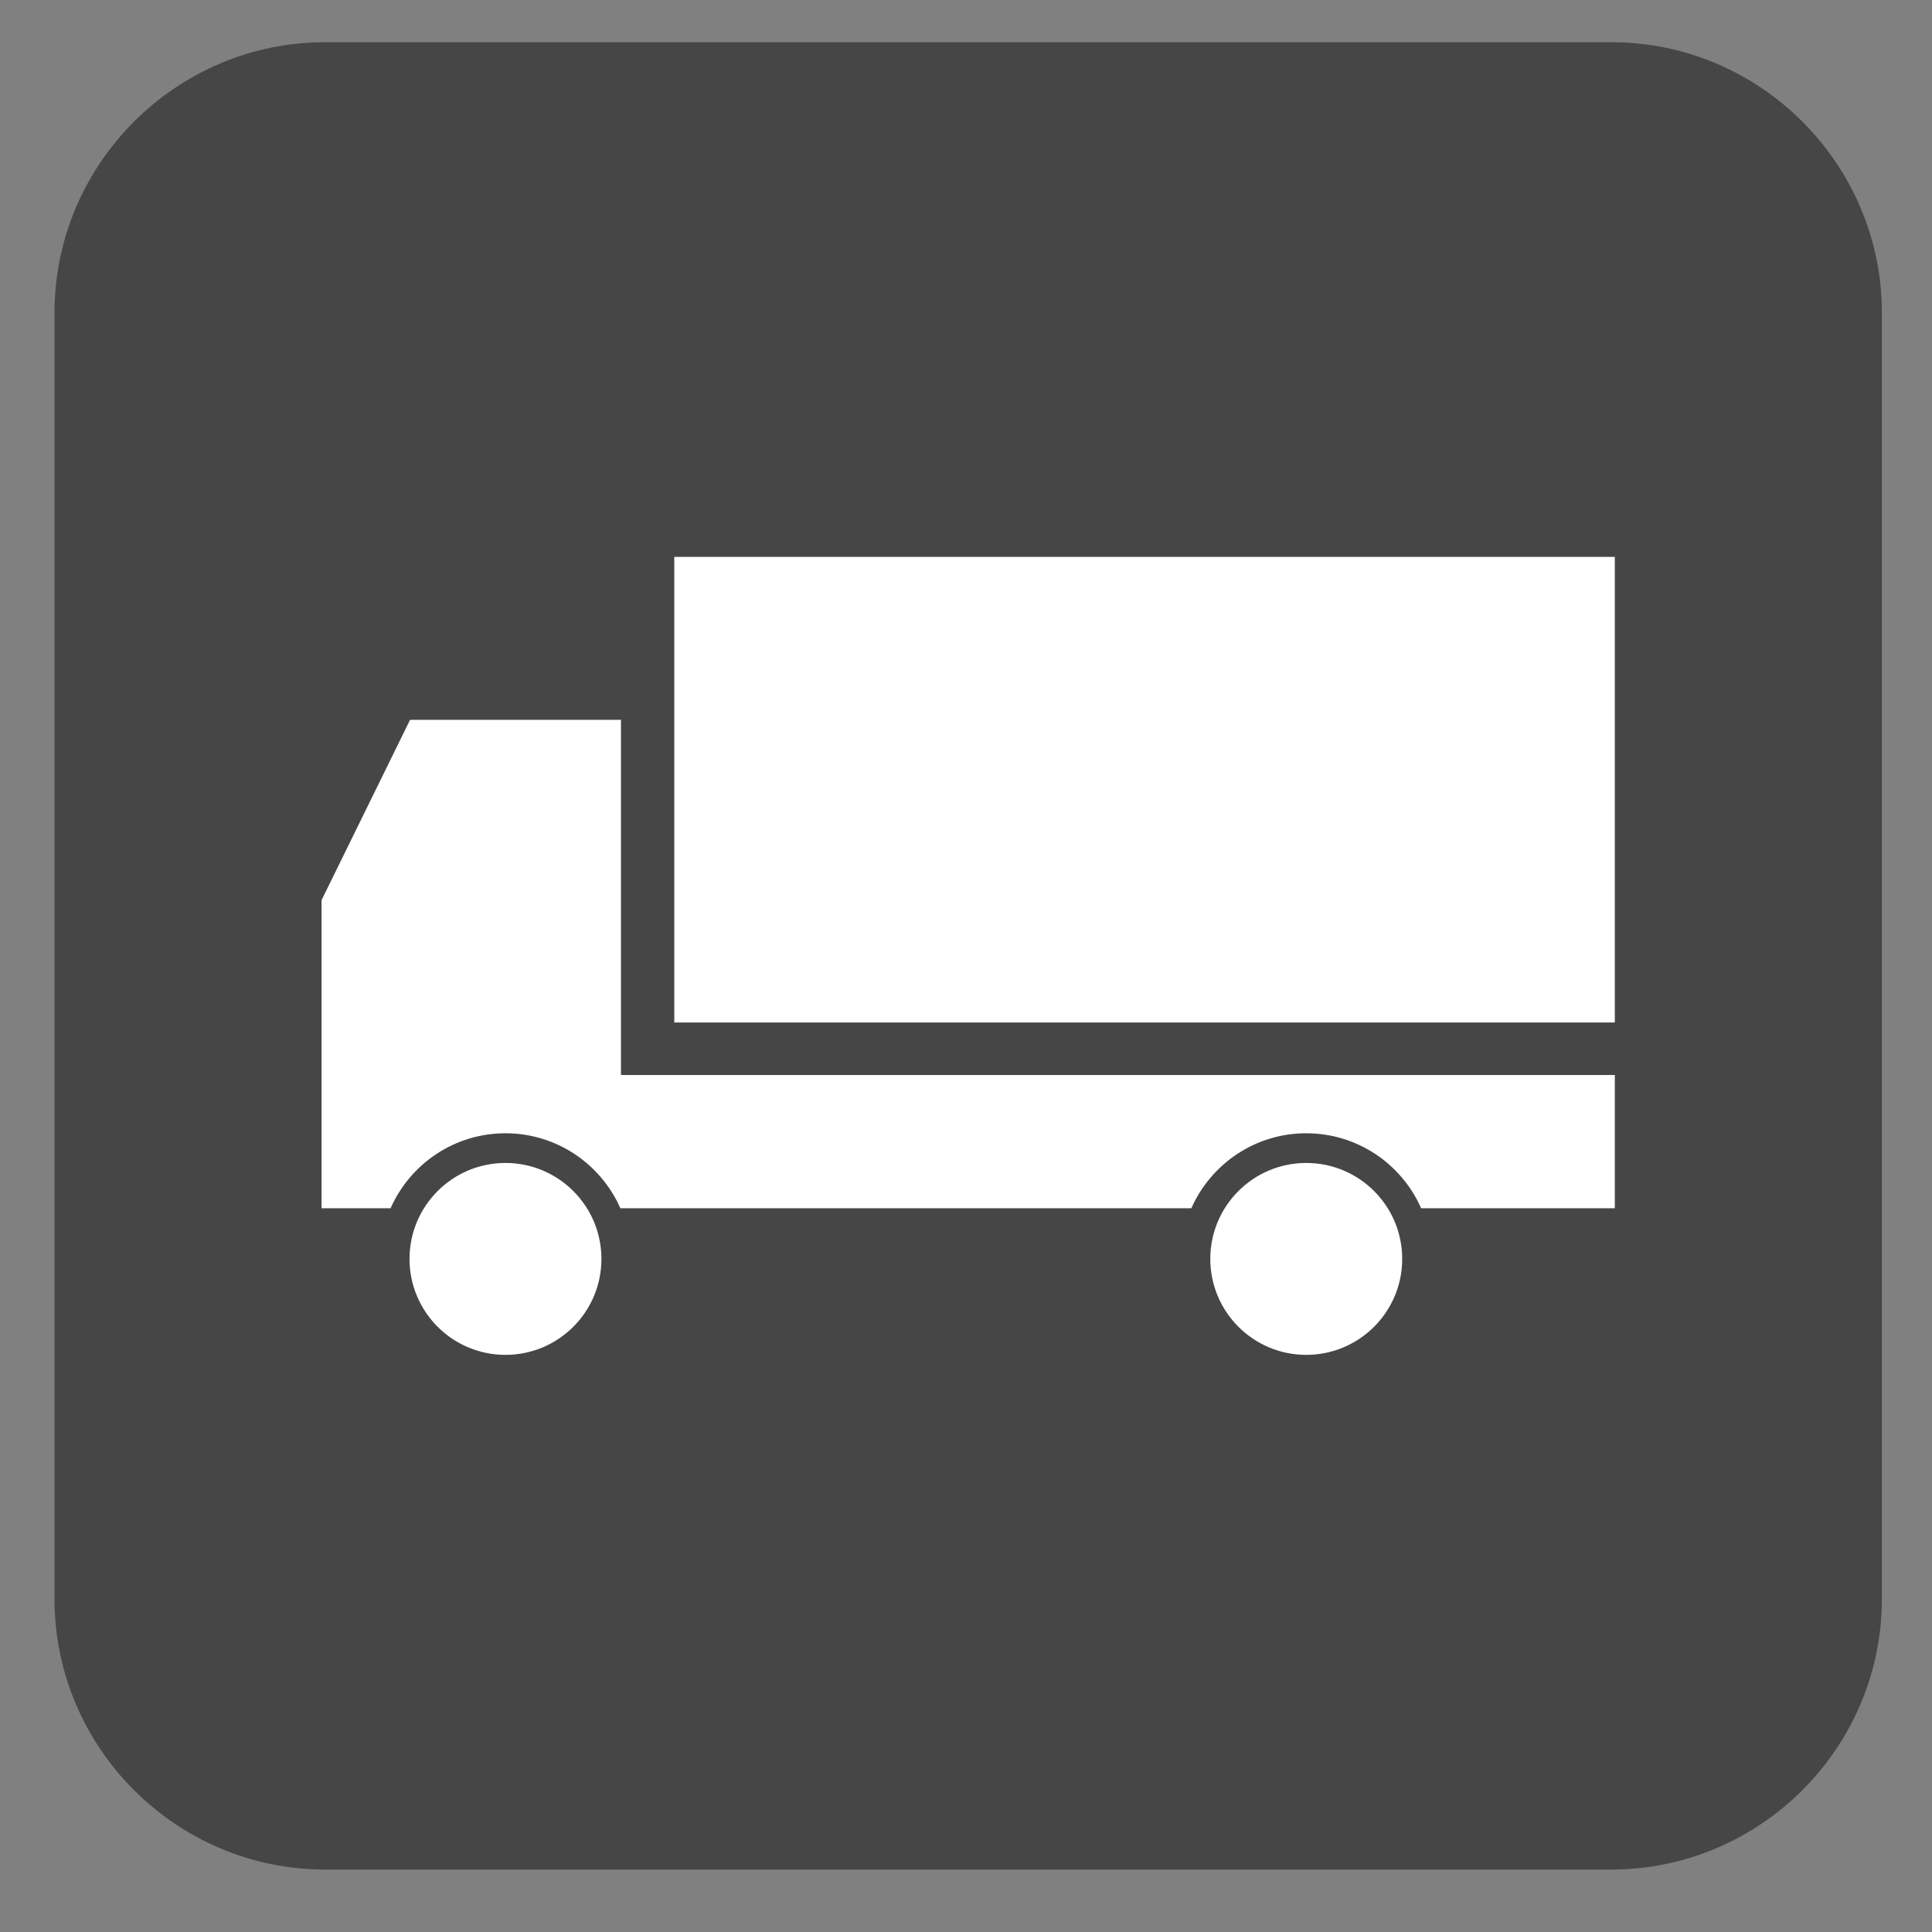
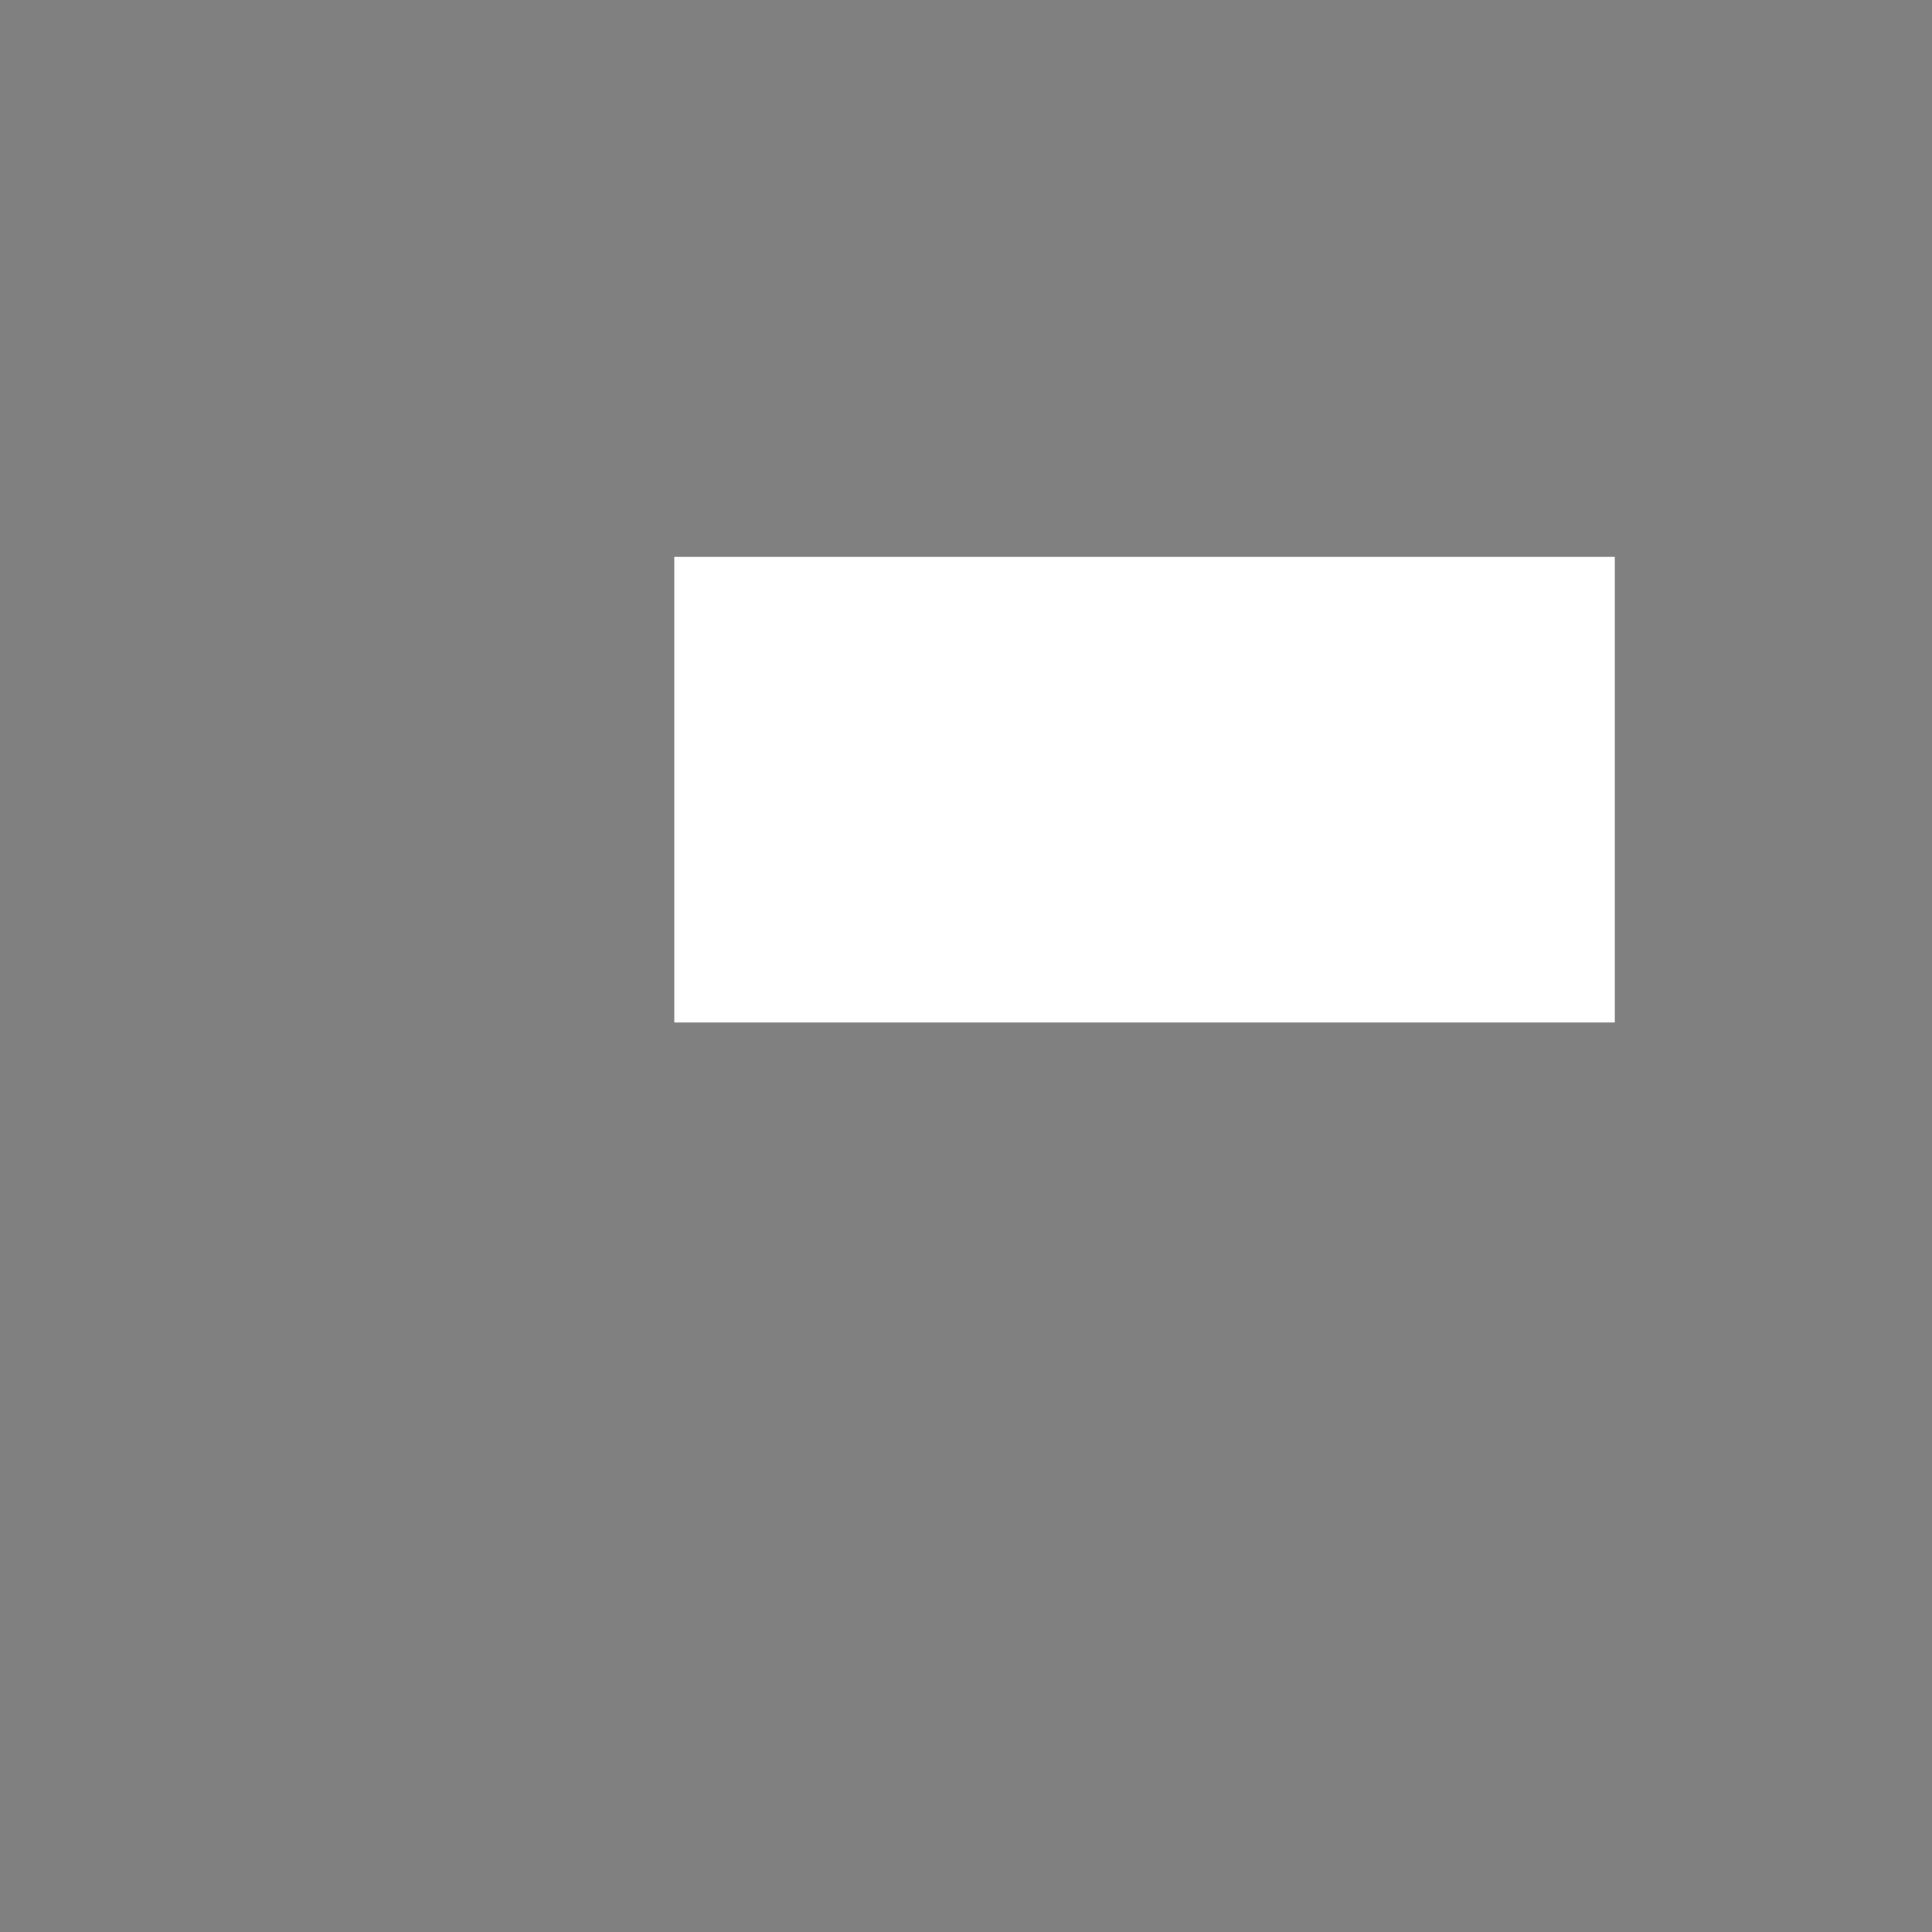
<svg xmlns="http://www.w3.org/2000/svg" version="1.1" id="Layer_1" x="0px" y="0px" width="200px" height="200px" viewBox="0 0 200 200" enable-background="new 0 0 200 200" xml:space="preserve">
  <rect x="0" y="0" width="200" height="200" fill="#808080" stroke="none" />
-   <path fill="#464646" d="M194.811,165.535c0,15.4-12.601,28-28,28H33.644c-15.4,0-28-12.6-28-28V32.37c0-15.4,12.6-28,28-28h133.167  c15.399,0,28,12.6,28,28V165.535z" />
  <g>
    <rect x="69.952" y="57.798" fill="#FFFFFF" stroke="#FFFFFF" stroke-width="0.3" stroke-miterlimit="10" width="97.064" height="47.901" />
-     <circle fill="#FFFFFF" stroke="#FFFFFF" stroke-width="0.3" stroke-miterlimit="10" cx="52.326" cy="130.322" r="9.783" />
-     <path fill="#FFFFFF" stroke="#FFFFFF" stroke-width="0.3" stroke-miterlimit="10" d="M167.017,111.434H64.133V74.665H42.544   l-9.107,18.553v31.708h1.687h5.212c2.062-4.572,6.65-7.76,11.991-7.76s9.93,3.188,11.991,7.76h58.914   c2.062-4.572,6.65-7.76,11.991-7.76s9.93,3.188,11.991,7.76h19.803V111.434z" />
-     <circle fill="#FFFFFF" stroke="#FFFFFF" stroke-width="0.3" stroke-miterlimit="10" cx="135.223" cy="130.322" r="9.783" />
  </g>
</svg>